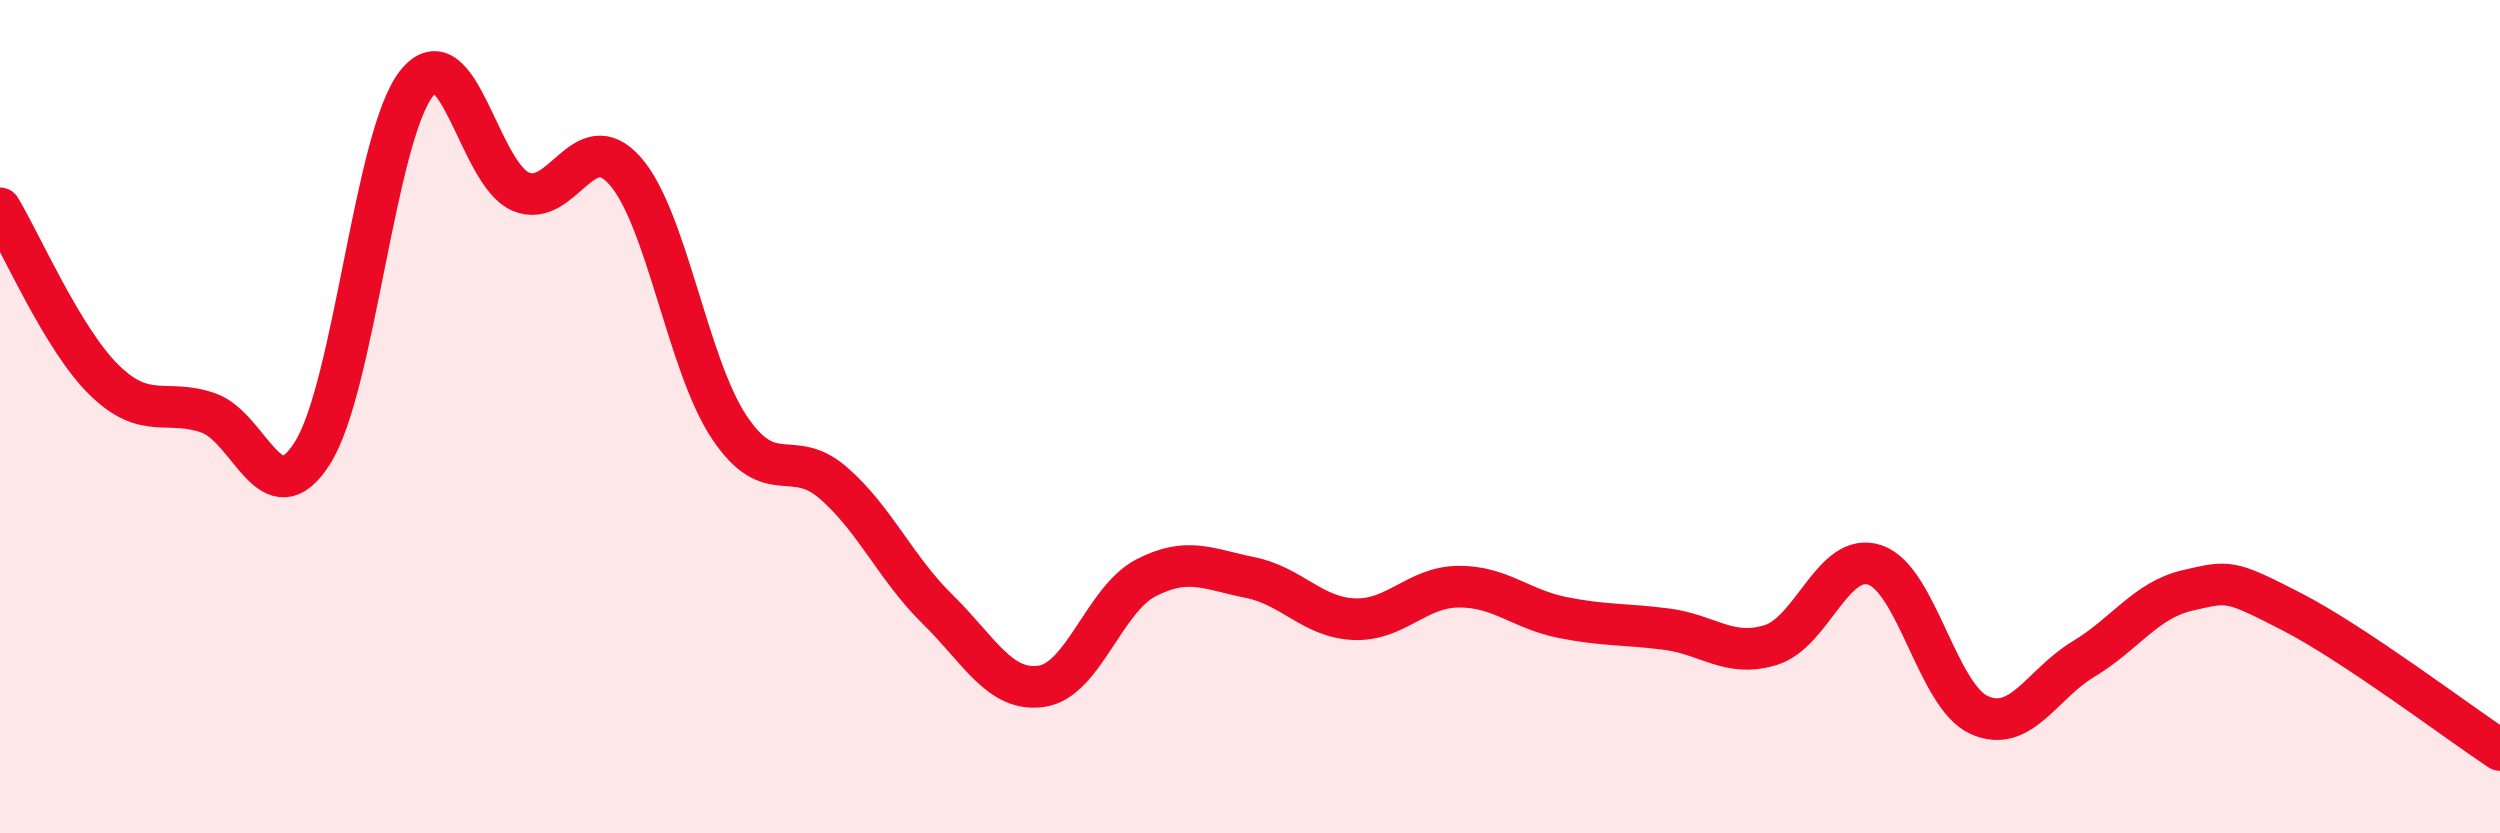
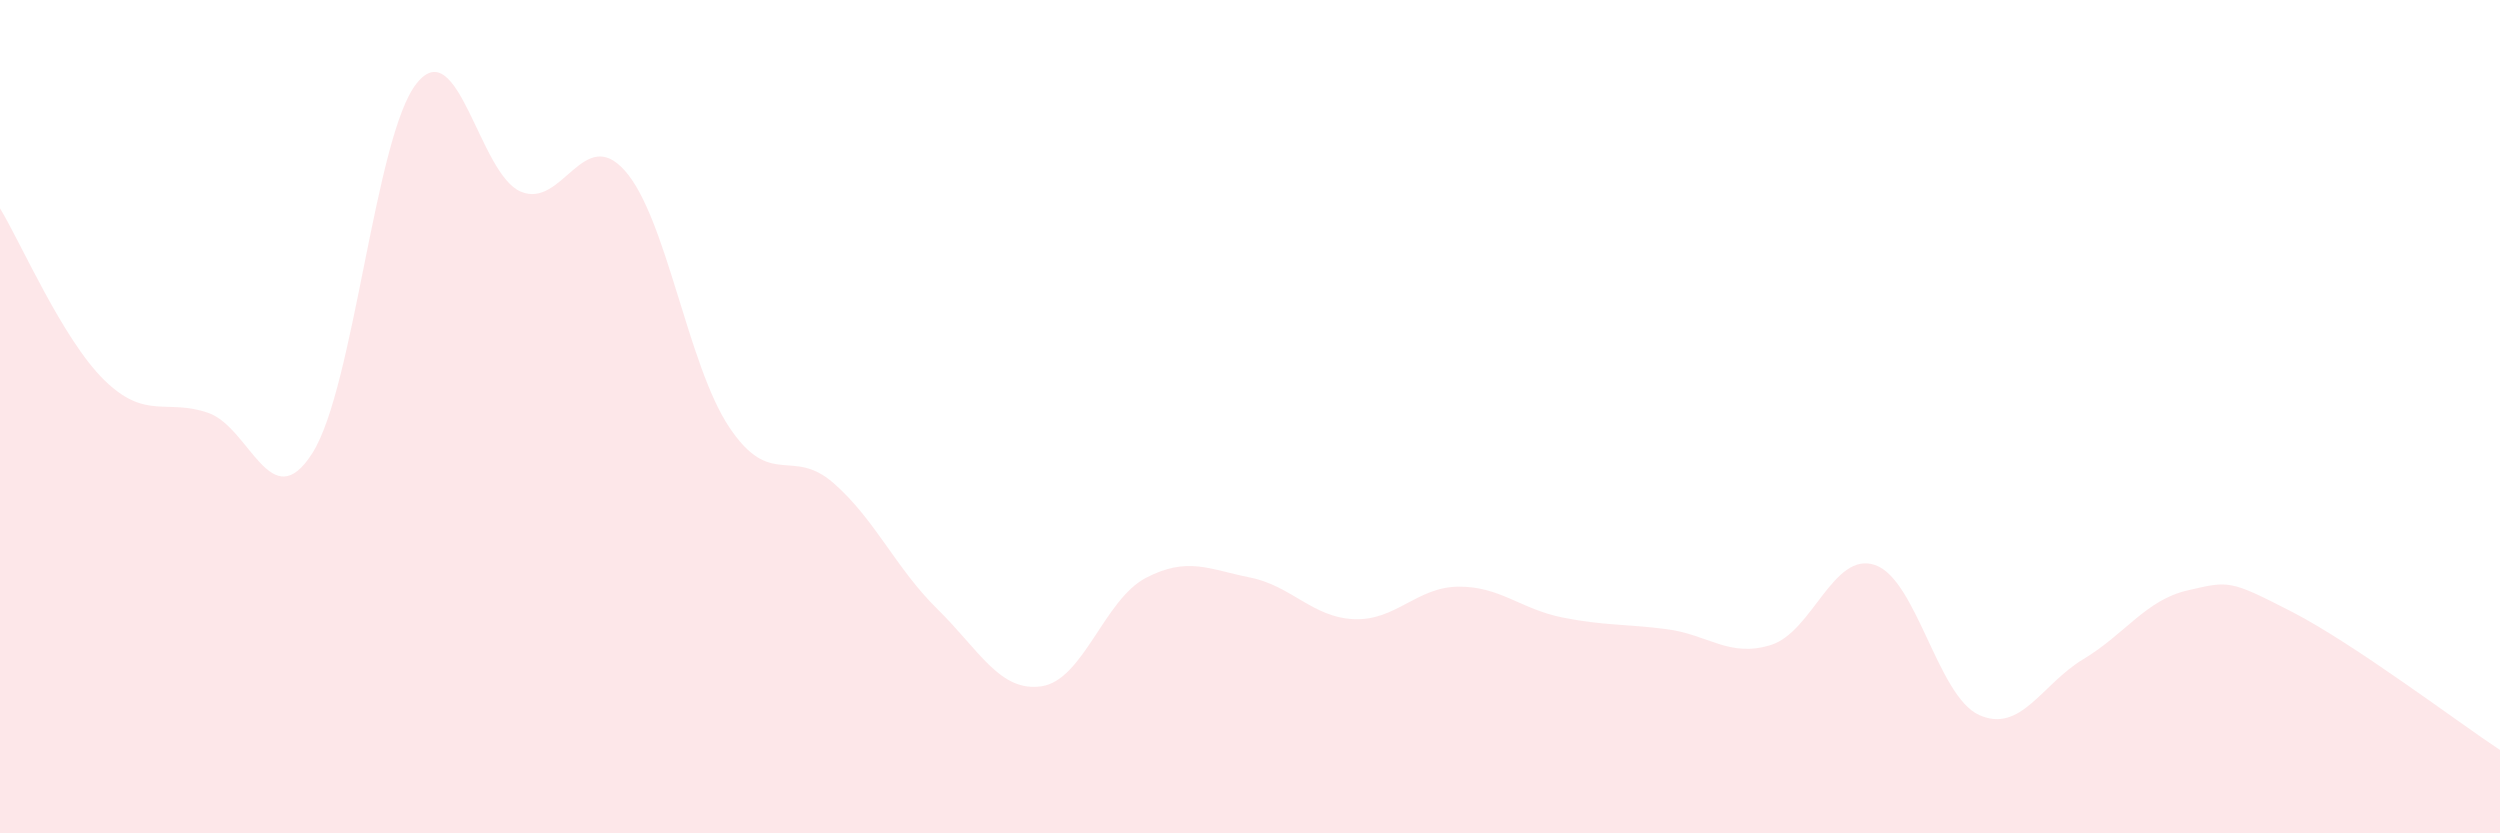
<svg xmlns="http://www.w3.org/2000/svg" width="60" height="20" viewBox="0 0 60 20">
  <path d="M 0,5 C 0.5,5.82 1.5,8.14 2.5,9.12 C 3.5,10.1 4,9.56 5,9.91 C 6,10.26 6.5,12.45 7.5,10.87 C 8.5,9.29 9,3.25 10,2 C 11,0.75 11.5,4.18 12.5,4.6 C 13.5,5.02 14,2.97 15,4.1 C 16,5.23 16.5,8.75 17.5,10.25 C 18.5,11.75 19,10.72 20,11.59 C 21,12.46 21.5,13.64 22.5,14.62 C 23.5,15.6 24,16.62 25,16.47 C 26,16.32 26.5,14.39 27.5,13.87 C 28.5,13.35 29,13.66 30,13.86 C 31,14.06 31.5,14.82 32.5,14.86 C 33.5,14.9 34,14.09 35,14.08 C 36,14.07 36.5,14.62 37.5,14.82 C 38.5,15.02 39,14.97 40,15.1 C 41,15.23 41.5,15.79 42.5,15.48 C 43.5,15.17 44,13.22 45,13.56 C 46,13.9 46.5,16.71 47.5,17.16 C 48.5,17.61 49,16.42 50,15.82 C 51,15.22 51.5,14.4 52.5,14.17 C 53.5,13.94 53.5,13.91 55,14.68 C 56.5,15.45 59,17.34 60,18L60 20L0 20Z" fill="#EB0A25" opacity="0.1" stroke-linecap="round" stroke-linejoin="round" />
-   <path d="M 0,5 C 0.5,5.82 1.5,8.14 2.5,9.12 C 3.5,10.1 4,9.56 5,9.91 C 6,10.26 6.5,12.45 7.5,10.87 C 8.5,9.29 9,3.25 10,2 C 11,0.75 11.5,4.18 12.5,4.6 C 13.5,5.02 14,2.97 15,4.1 C 16,5.23 16.5,8.75 17.5,10.25 C 18.5,11.75 19,10.72 20,11.59 C 21,12.46 21.5,13.64 22.5,14.62 C 23.5,15.6 24,16.62 25,16.47 C 26,16.32 26.5,14.39 27.5,13.87 C 28.5,13.35 29,13.66 30,13.86 C 31,14.06 31.5,14.82 32.5,14.86 C 33.5,14.9 34,14.09 35,14.08 C 36,14.07 36.5,14.62 37.5,14.82 C 38.5,15.02 39,14.97 40,15.1 C 41,15.23 41.5,15.79 42.5,15.48 C 43.5,15.17 44,13.22 45,13.56 C 46,13.9 46.5,16.71 47.5,17.16 C 48.5,17.61 49,16.42 50,15.82 C 51,15.22 51.5,14.4 52.5,14.17 C 53.5,13.94 53.5,13.91 55,14.68 C 56.5,15.45 59,17.34 60,18" stroke="#EB0A25" stroke-width="1" fill="none" stroke-linecap="round" stroke-linejoin="round" />
</svg>